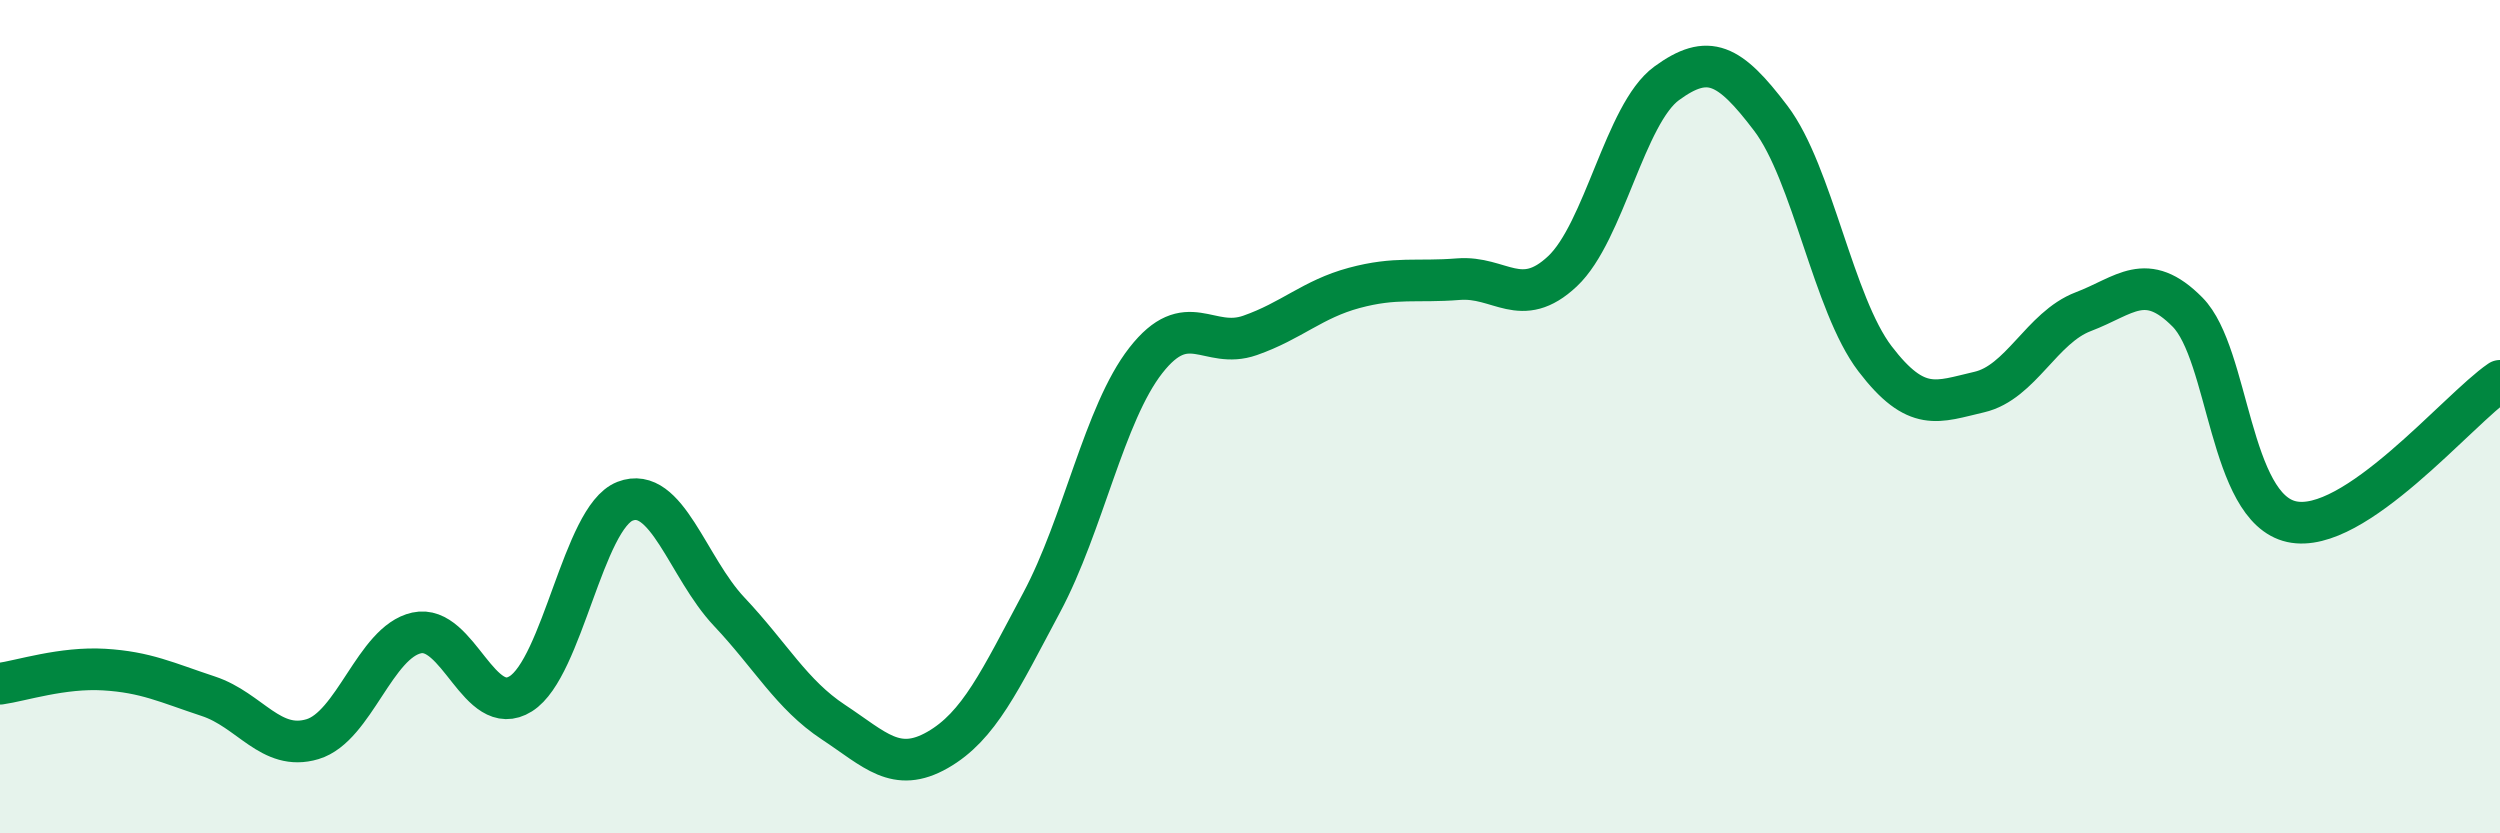
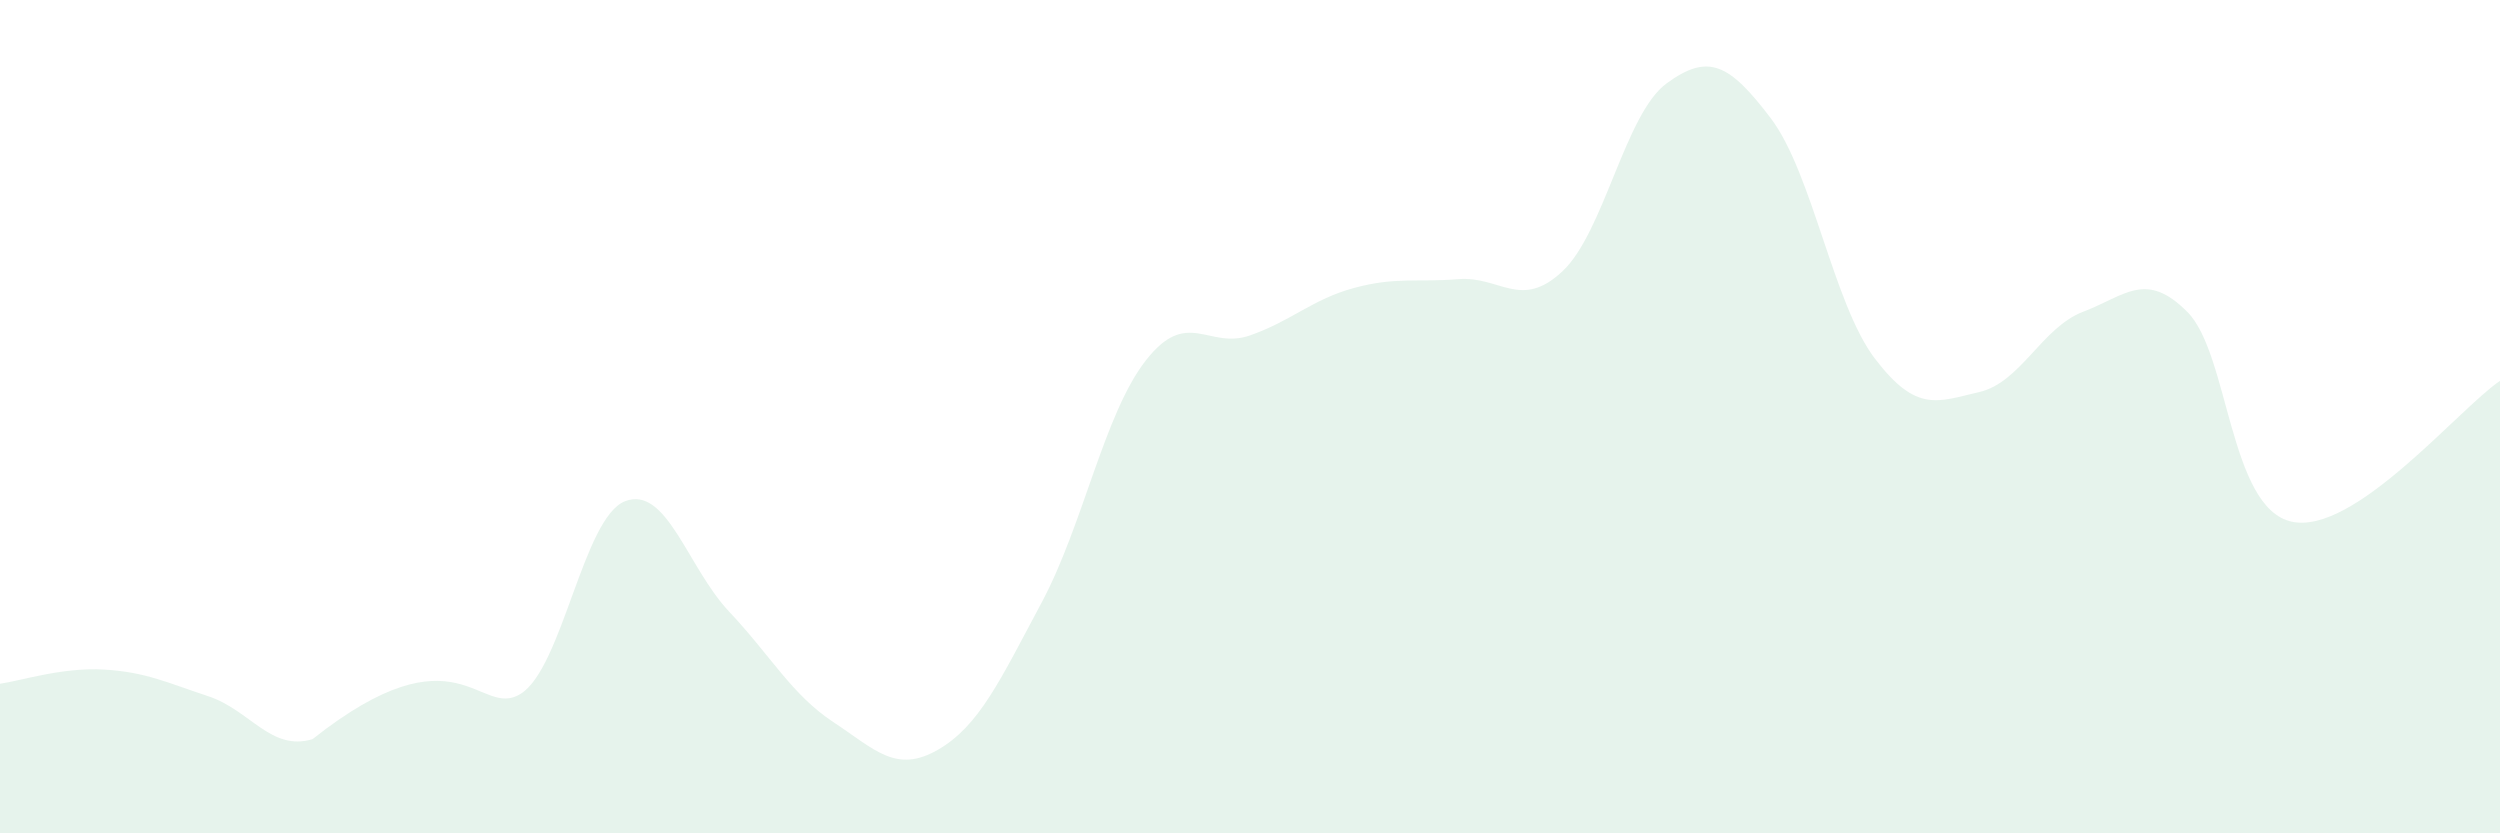
<svg xmlns="http://www.w3.org/2000/svg" width="60" height="20" viewBox="0 0 60 20">
-   <path d="M 0,16.41 C 0.5,16.34 1.5,16.01 2.5,16.07 C 3.5,16.13 4,16.38 5,16.71 C 6,17.04 6.5,18.04 7.5,17.74 C 8.5,17.44 9,15.41 10,15.19 C 11,14.97 11.5,17.28 12.5,16.65 C 13.5,16.02 14,12.42 15,12.03 C 16,11.64 16.5,13.62 17.5,14.68 C 18.5,15.74 19,16.67 20,17.33 C 21,17.99 21.5,18.57 22.5,18 C 23.5,17.43 24,16.33 25,14.46 C 26,12.59 26.5,9.93 27.5,8.65 C 28.5,7.37 29,8.4 30,8.05 C 31,7.7 31.5,7.18 32.5,6.91 C 33.5,6.64 34,6.78 35,6.7 C 36,6.62 36.5,7.45 37.5,6.51 C 38.5,5.57 39,2.73 40,2 C 41,1.27 41.5,1.52 42.5,2.84 C 43.5,4.16 44,7.3 45,8.61 C 46,9.92 46.5,9.64 47.5,9.41 C 48.5,9.18 49,7.86 50,7.48 C 51,7.1 51.5,6.48 52.5,7.49 C 53.5,8.5 53.5,12.19 55,12.52 C 56.5,12.85 59,9.82 60,9.14L60 20L0 20Z" fill="#008740" opacity="0.1" stroke-linecap="round" stroke-linejoin="round" />
-   <path d="M 0,16.41 C 0.5,16.34 1.5,16.01 2.5,16.07 C 3.5,16.13 4,16.38 5,16.71 C 6,17.04 6.5,18.04 7.5,17.74 C 8.5,17.44 9,15.41 10,15.19 C 11,14.97 11.5,17.28 12.5,16.65 C 13.5,16.02 14,12.42 15,12.03 C 16,11.64 16.5,13.62 17.5,14.68 C 18.5,15.74 19,16.67 20,17.33 C 21,17.99 21.5,18.57 22.5,18 C 23.5,17.43 24,16.33 25,14.46 C 26,12.59 26.5,9.93 27.5,8.65 C 28.5,7.37 29,8.4 30,8.05 C 31,7.7 31.5,7.18 32.5,6.91 C 33.5,6.64 34,6.78 35,6.7 C 36,6.62 36.5,7.45 37.5,6.51 C 38.5,5.57 39,2.73 40,2 C 41,1.27 41.5,1.52 42.5,2.84 C 43.5,4.16 44,7.3 45,8.61 C 46,9.92 46.5,9.64 47.5,9.41 C 48.5,9.18 49,7.86 50,7.48 C 51,7.1 51.5,6.48 52.5,7.49 C 53.5,8.5 53.5,12.19 55,12.52 C 56.5,12.85 59,9.82 60,9.14" stroke="#008740" stroke-width="1" fill="none" stroke-linecap="round" stroke-linejoin="round" />
+   <path d="M 0,16.41 C 0.5,16.34 1.5,16.01 2.5,16.07 C 3.5,16.13 4,16.38 5,16.71 C 6,17.04 6.5,18.04 7.5,17.74 C 11,14.97 11.5,17.28 12.5,16.65 C 13.5,16.02 14,12.42 15,12.03 C 16,11.64 16.5,13.62 17.5,14.68 C 18.5,15.74 19,16.67 20,17.33 C 21,17.99 21.5,18.57 22.5,18 C 23.5,17.43 24,16.33 25,14.46 C 26,12.59 26.5,9.93 27.5,8.65 C 28.5,7.37 29,8.4 30,8.05 C 31,7.7 31.5,7.18 32.5,6.91 C 33.5,6.64 34,6.78 35,6.7 C 36,6.62 36.5,7.45 37.5,6.51 C 38.5,5.57 39,2.73 40,2 C 41,1.27 41.5,1.52 42.5,2.84 C 43.5,4.16 44,7.3 45,8.61 C 46,9.92 46.5,9.64 47.5,9.41 C 48.5,9.18 49,7.86 50,7.48 C 51,7.1 51.5,6.48 52.5,7.49 C 53.5,8.5 53.5,12.19 55,12.52 C 56.5,12.85 59,9.82 60,9.14L60 20L0 20Z" fill="#008740" opacity="0.1" stroke-linecap="round" stroke-linejoin="round" />
</svg>